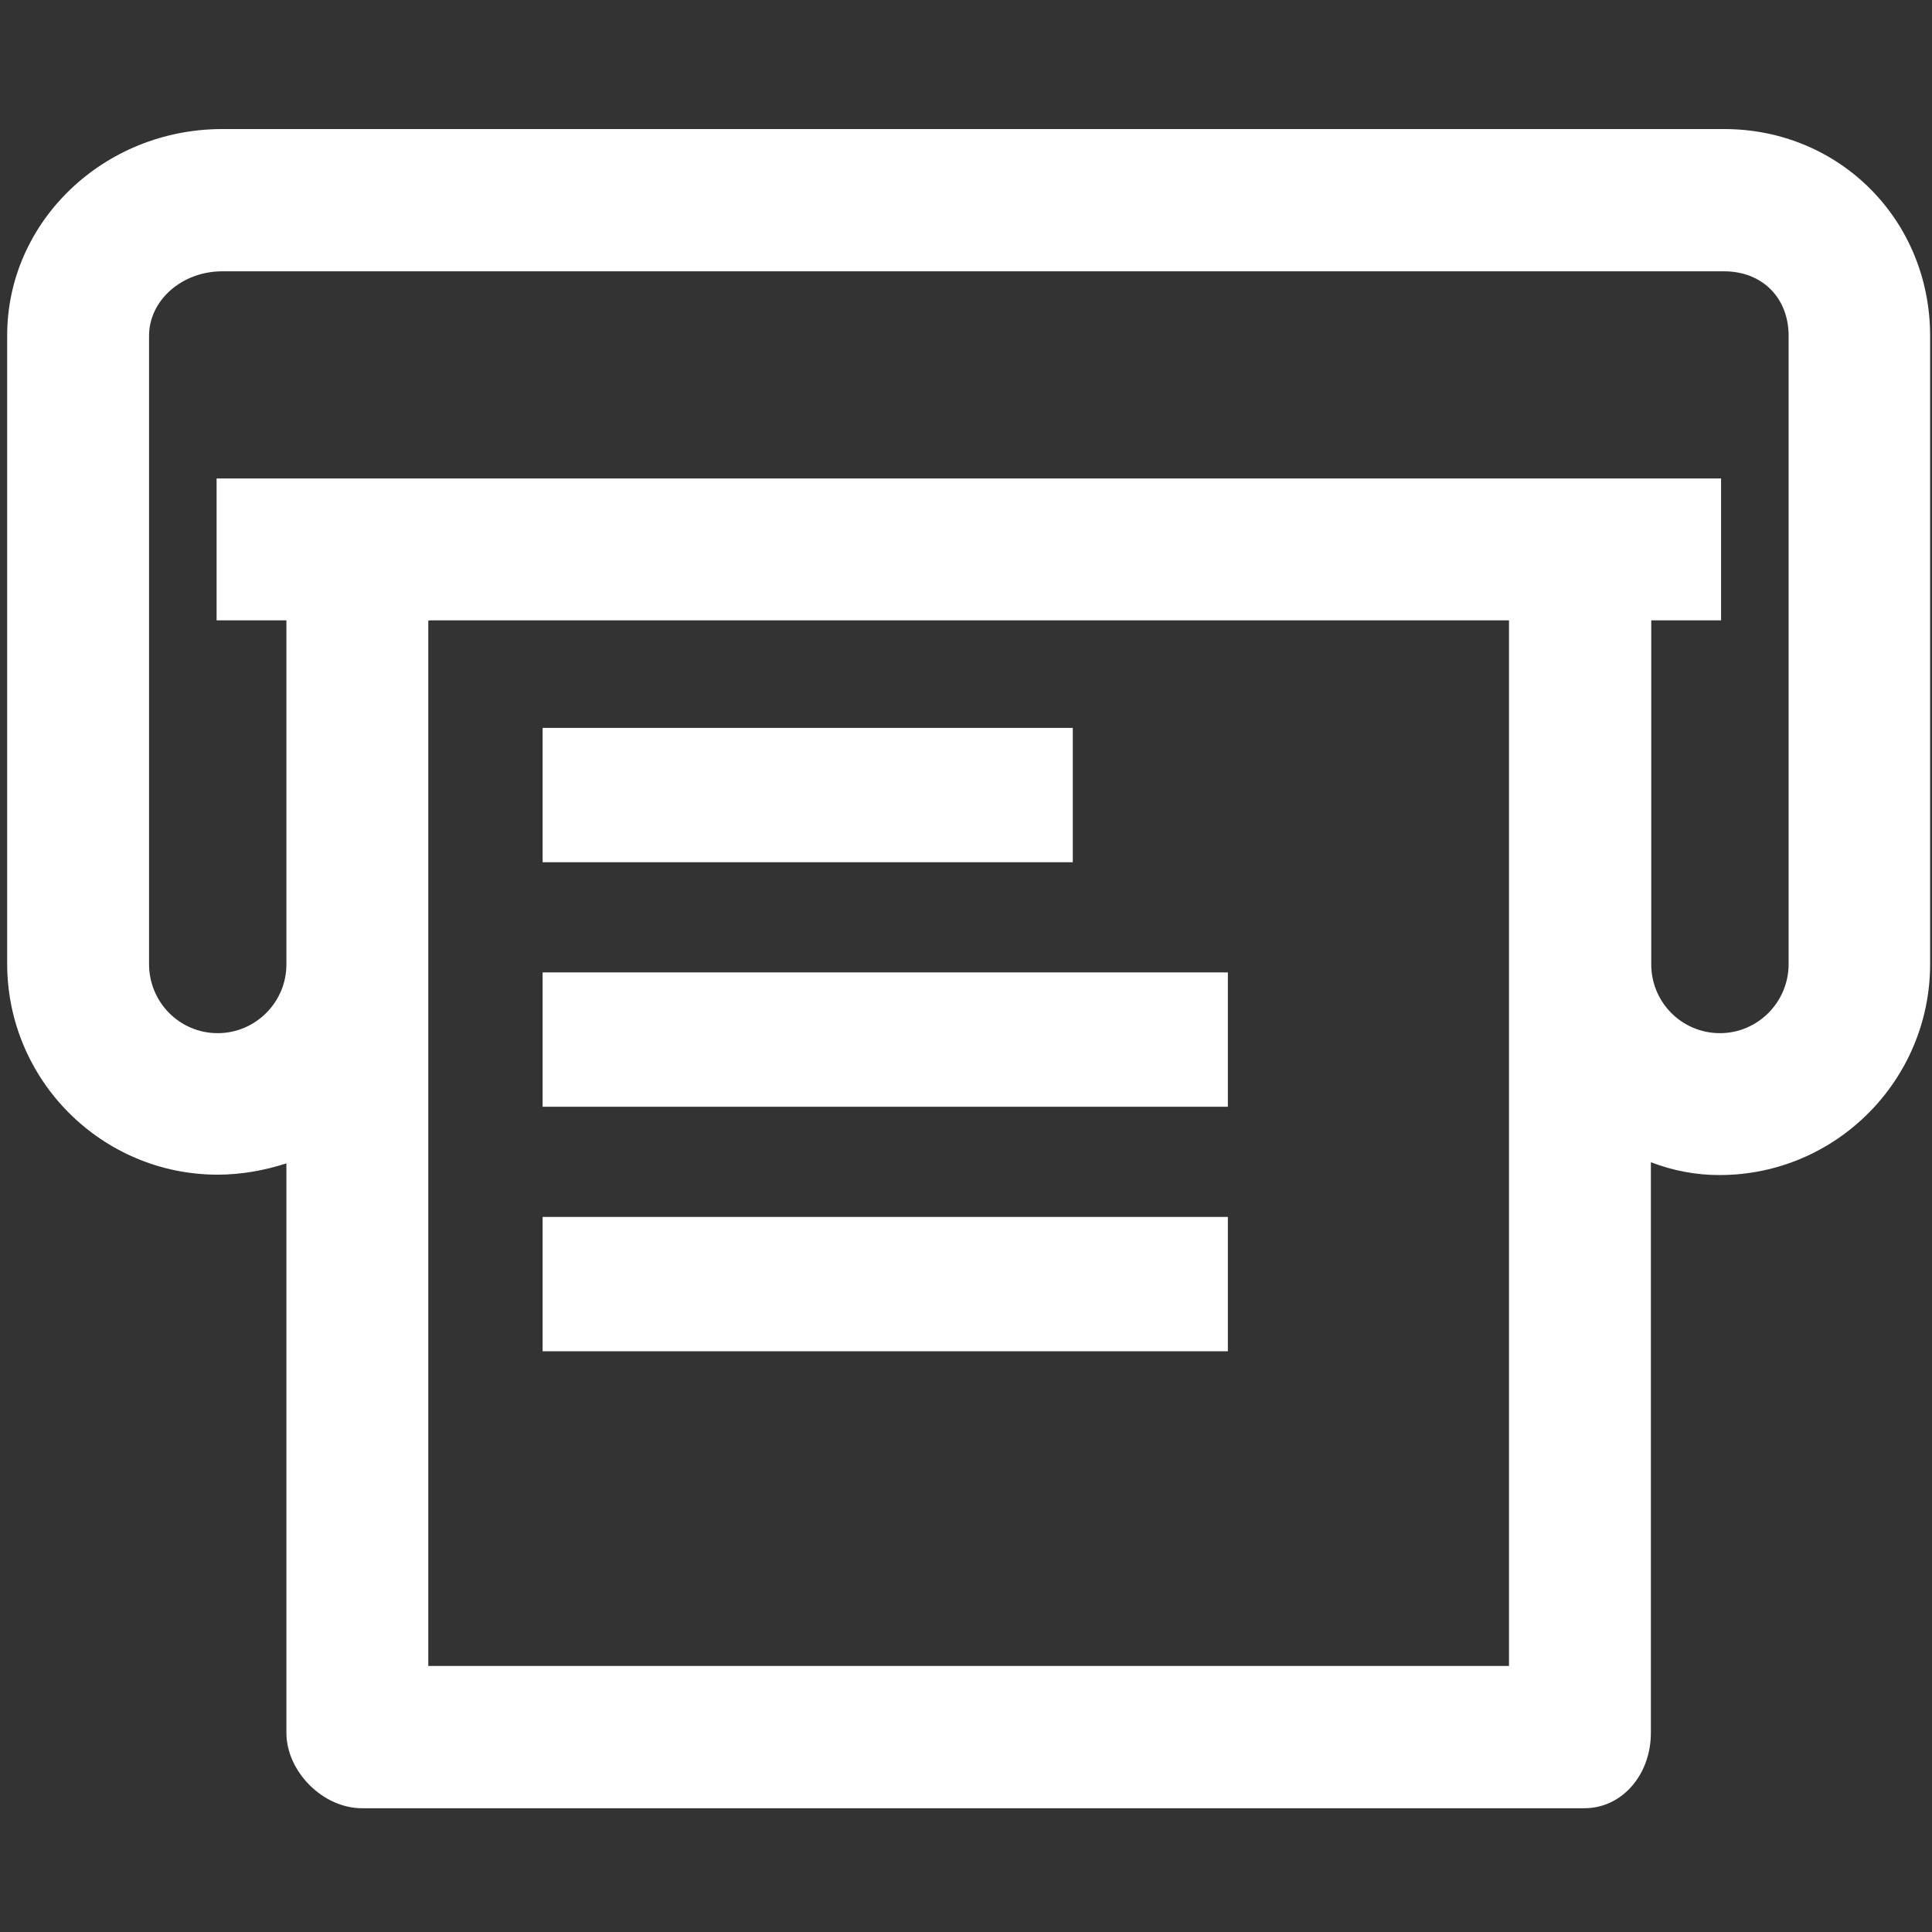
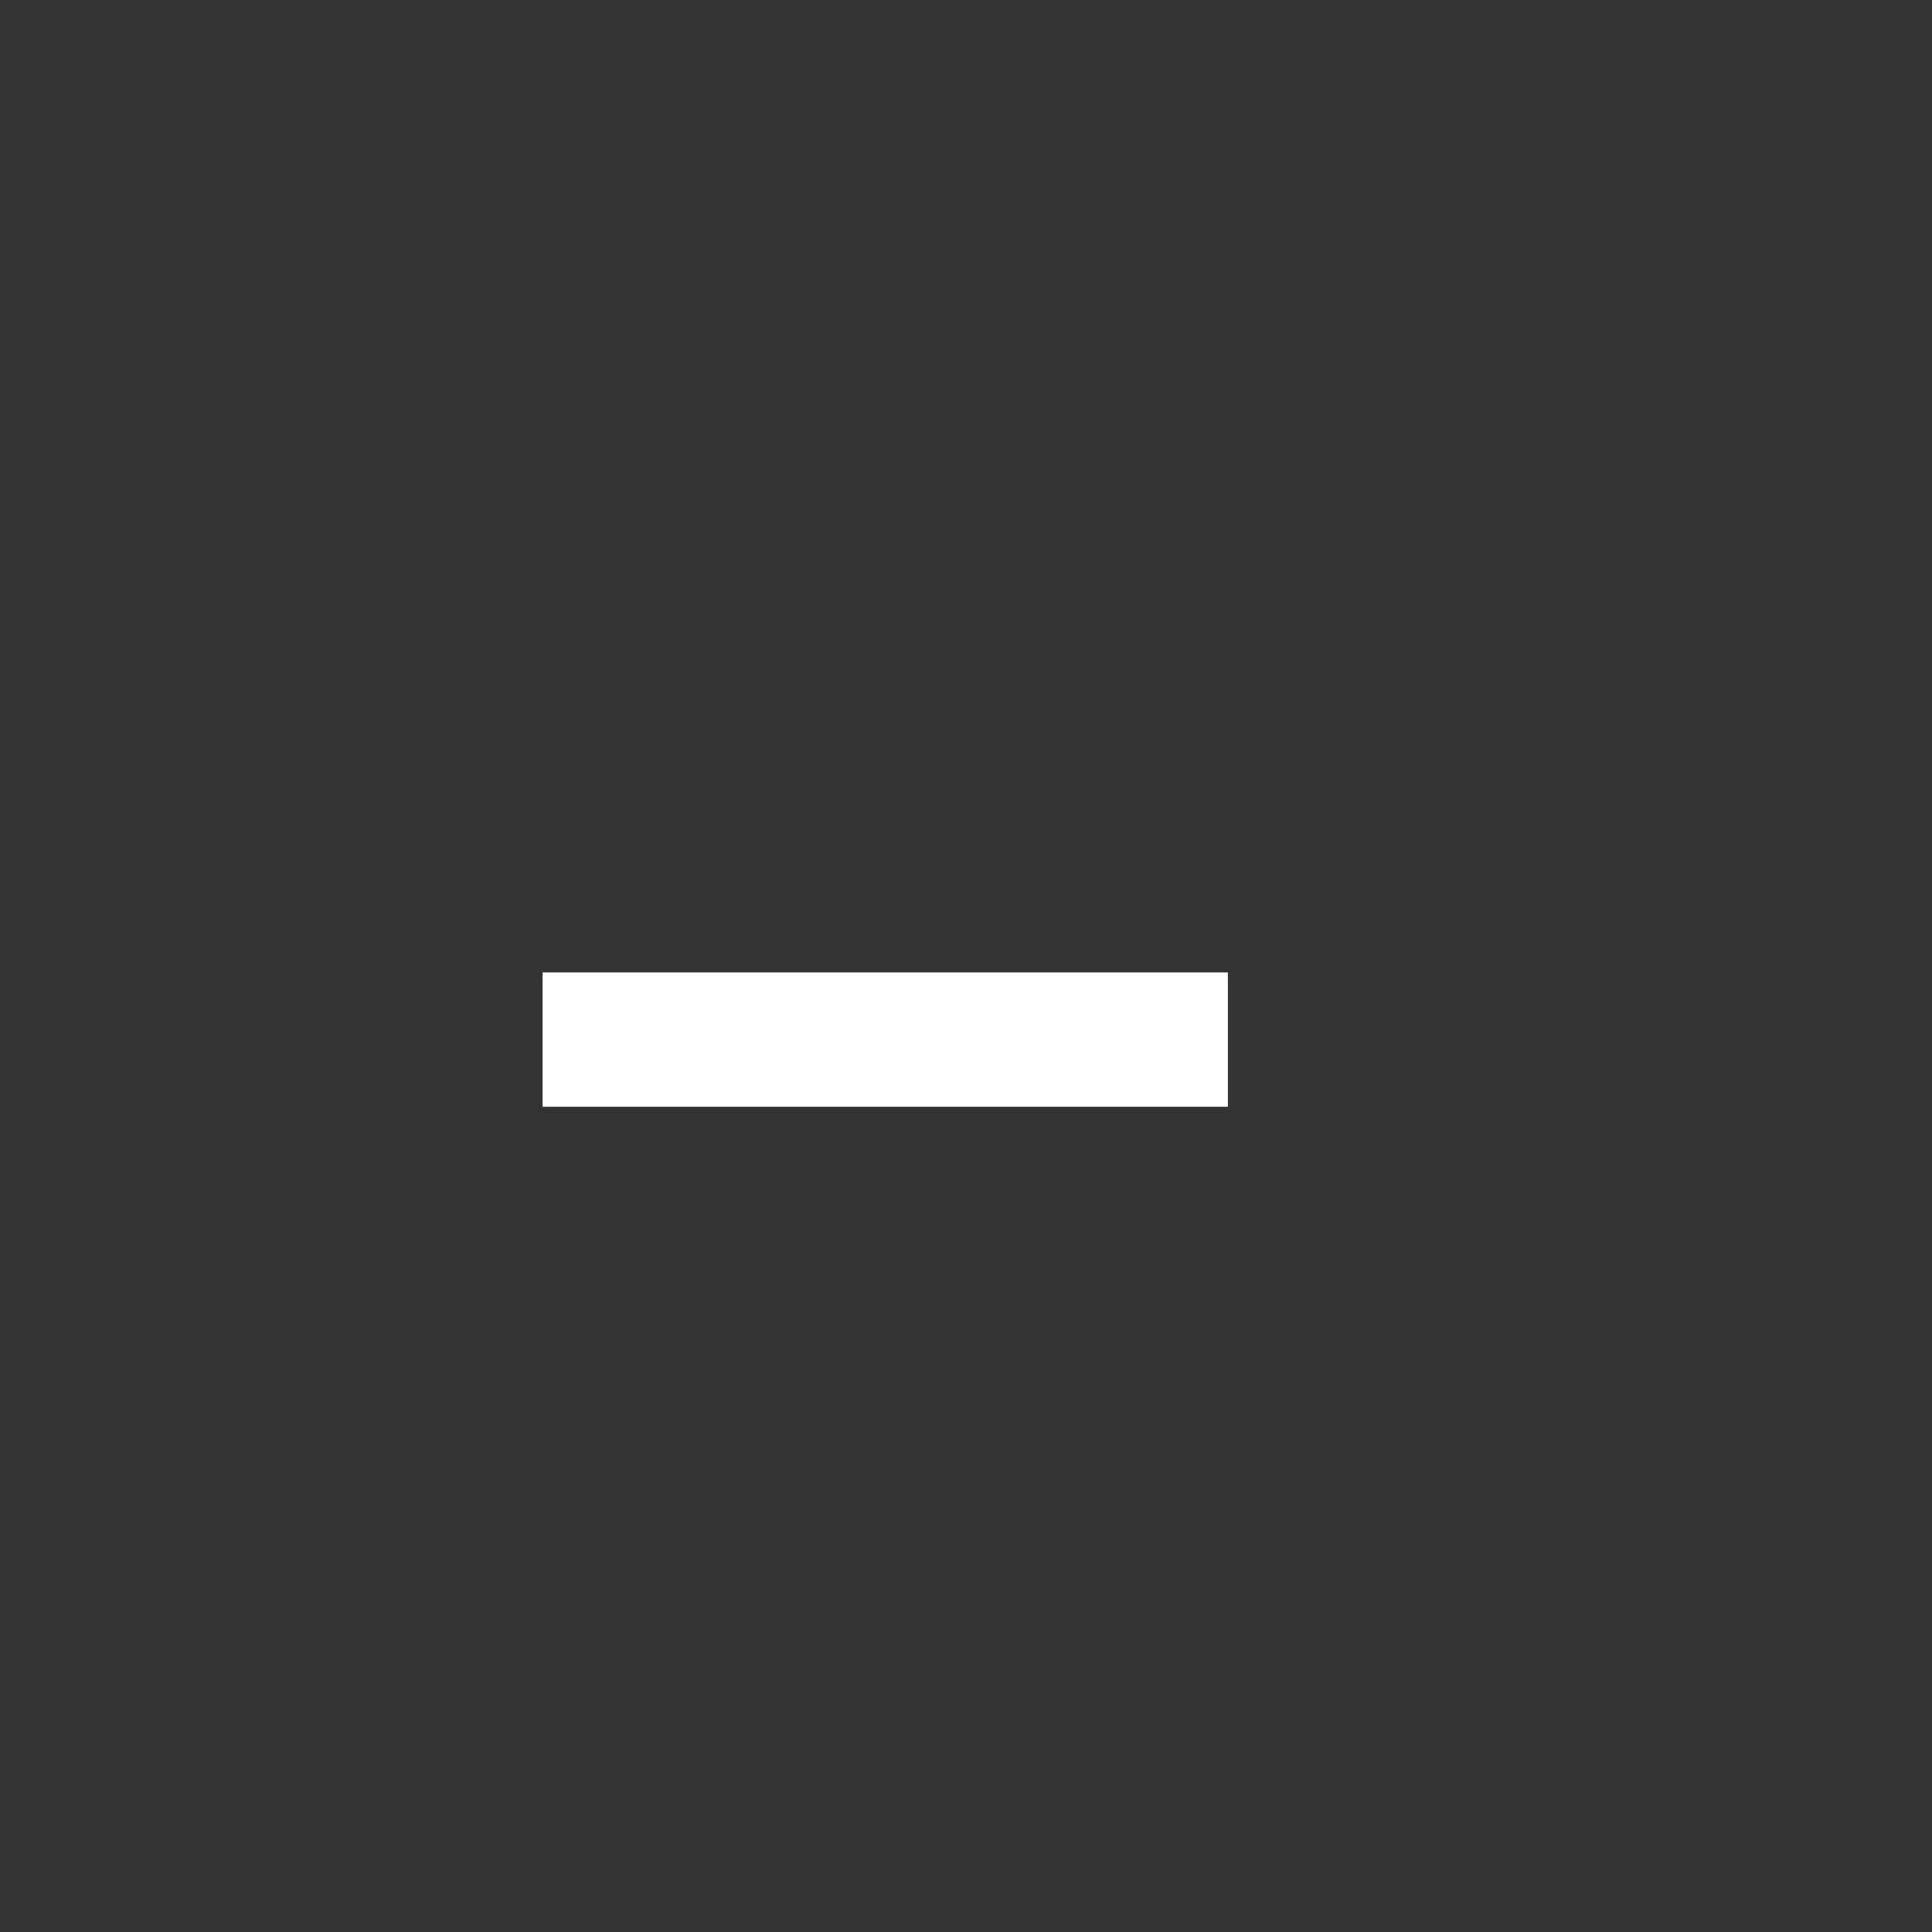
<svg xmlns="http://www.w3.org/2000/svg" version="1.1" id="Capa_1" x="0px" y="0px" viewBox="3613.7 141 512 512" style="enable-background:new 3613.7 141 512 512;" xml:space="preserve">
  <rect x="3613.7" y="141" width="512" height="512" fill="#333333" stroke="none" />
  <style type="text/css">
	.st0{fill:#8CC63F;}
	.st1{fill:none;}
	.st2{fill:#FFFFFF;}
</style>
  <g>
-     <rect x="3757.5" y="333.9" class="st2" width="140.5" height="35.6" />
    <rect x="3757.5" y="398.7" class="st2" width="181.6" height="35.6" />
-     <rect x="3757.5" y="463.5" class="st2" width="181.6" height="35.6" />
-     <path class="st2" d="M4070.6,175.2h-398c-31.4,0-57,24.5-57,54.7v166.5c0,30.8,25,55.9,55.8,55.9c6.1,0,12.4-1.1,18.2-3v150.9   c0,10.3,9.7,20,20,20h324c9.9,0,17.6-8.8,17.6-20V449c6,2.3,12,3.4,18.2,3.4c30.8,0,55.8-25.1,55.8-55.9V230   C4125.2,199.3,4101.2,175.2,4070.6,175.2z M4013.6,305.4l0,277.1h-286.4v-277c0.3-0.1,0.6-0.1,0.9-0.1H4013.6z M3671.1,267.8v37.6   h18.5v91.2c0,10-8.2,18.2-18.2,18.2c-10.1,0-18.2-8.2-18.2-18.3V230c0-9.4,8.7-17.1,19.4-17.1h398c10.1,0,17.1,7,17.1,17.1l0,166.5   c0,10.1-8.2,18.3-18.2,18.3c-10.1,0-18.2-8.2-18.2-18.2v-91.2h18.5v-37.6H3671.1z" />
  </g>
</svg>